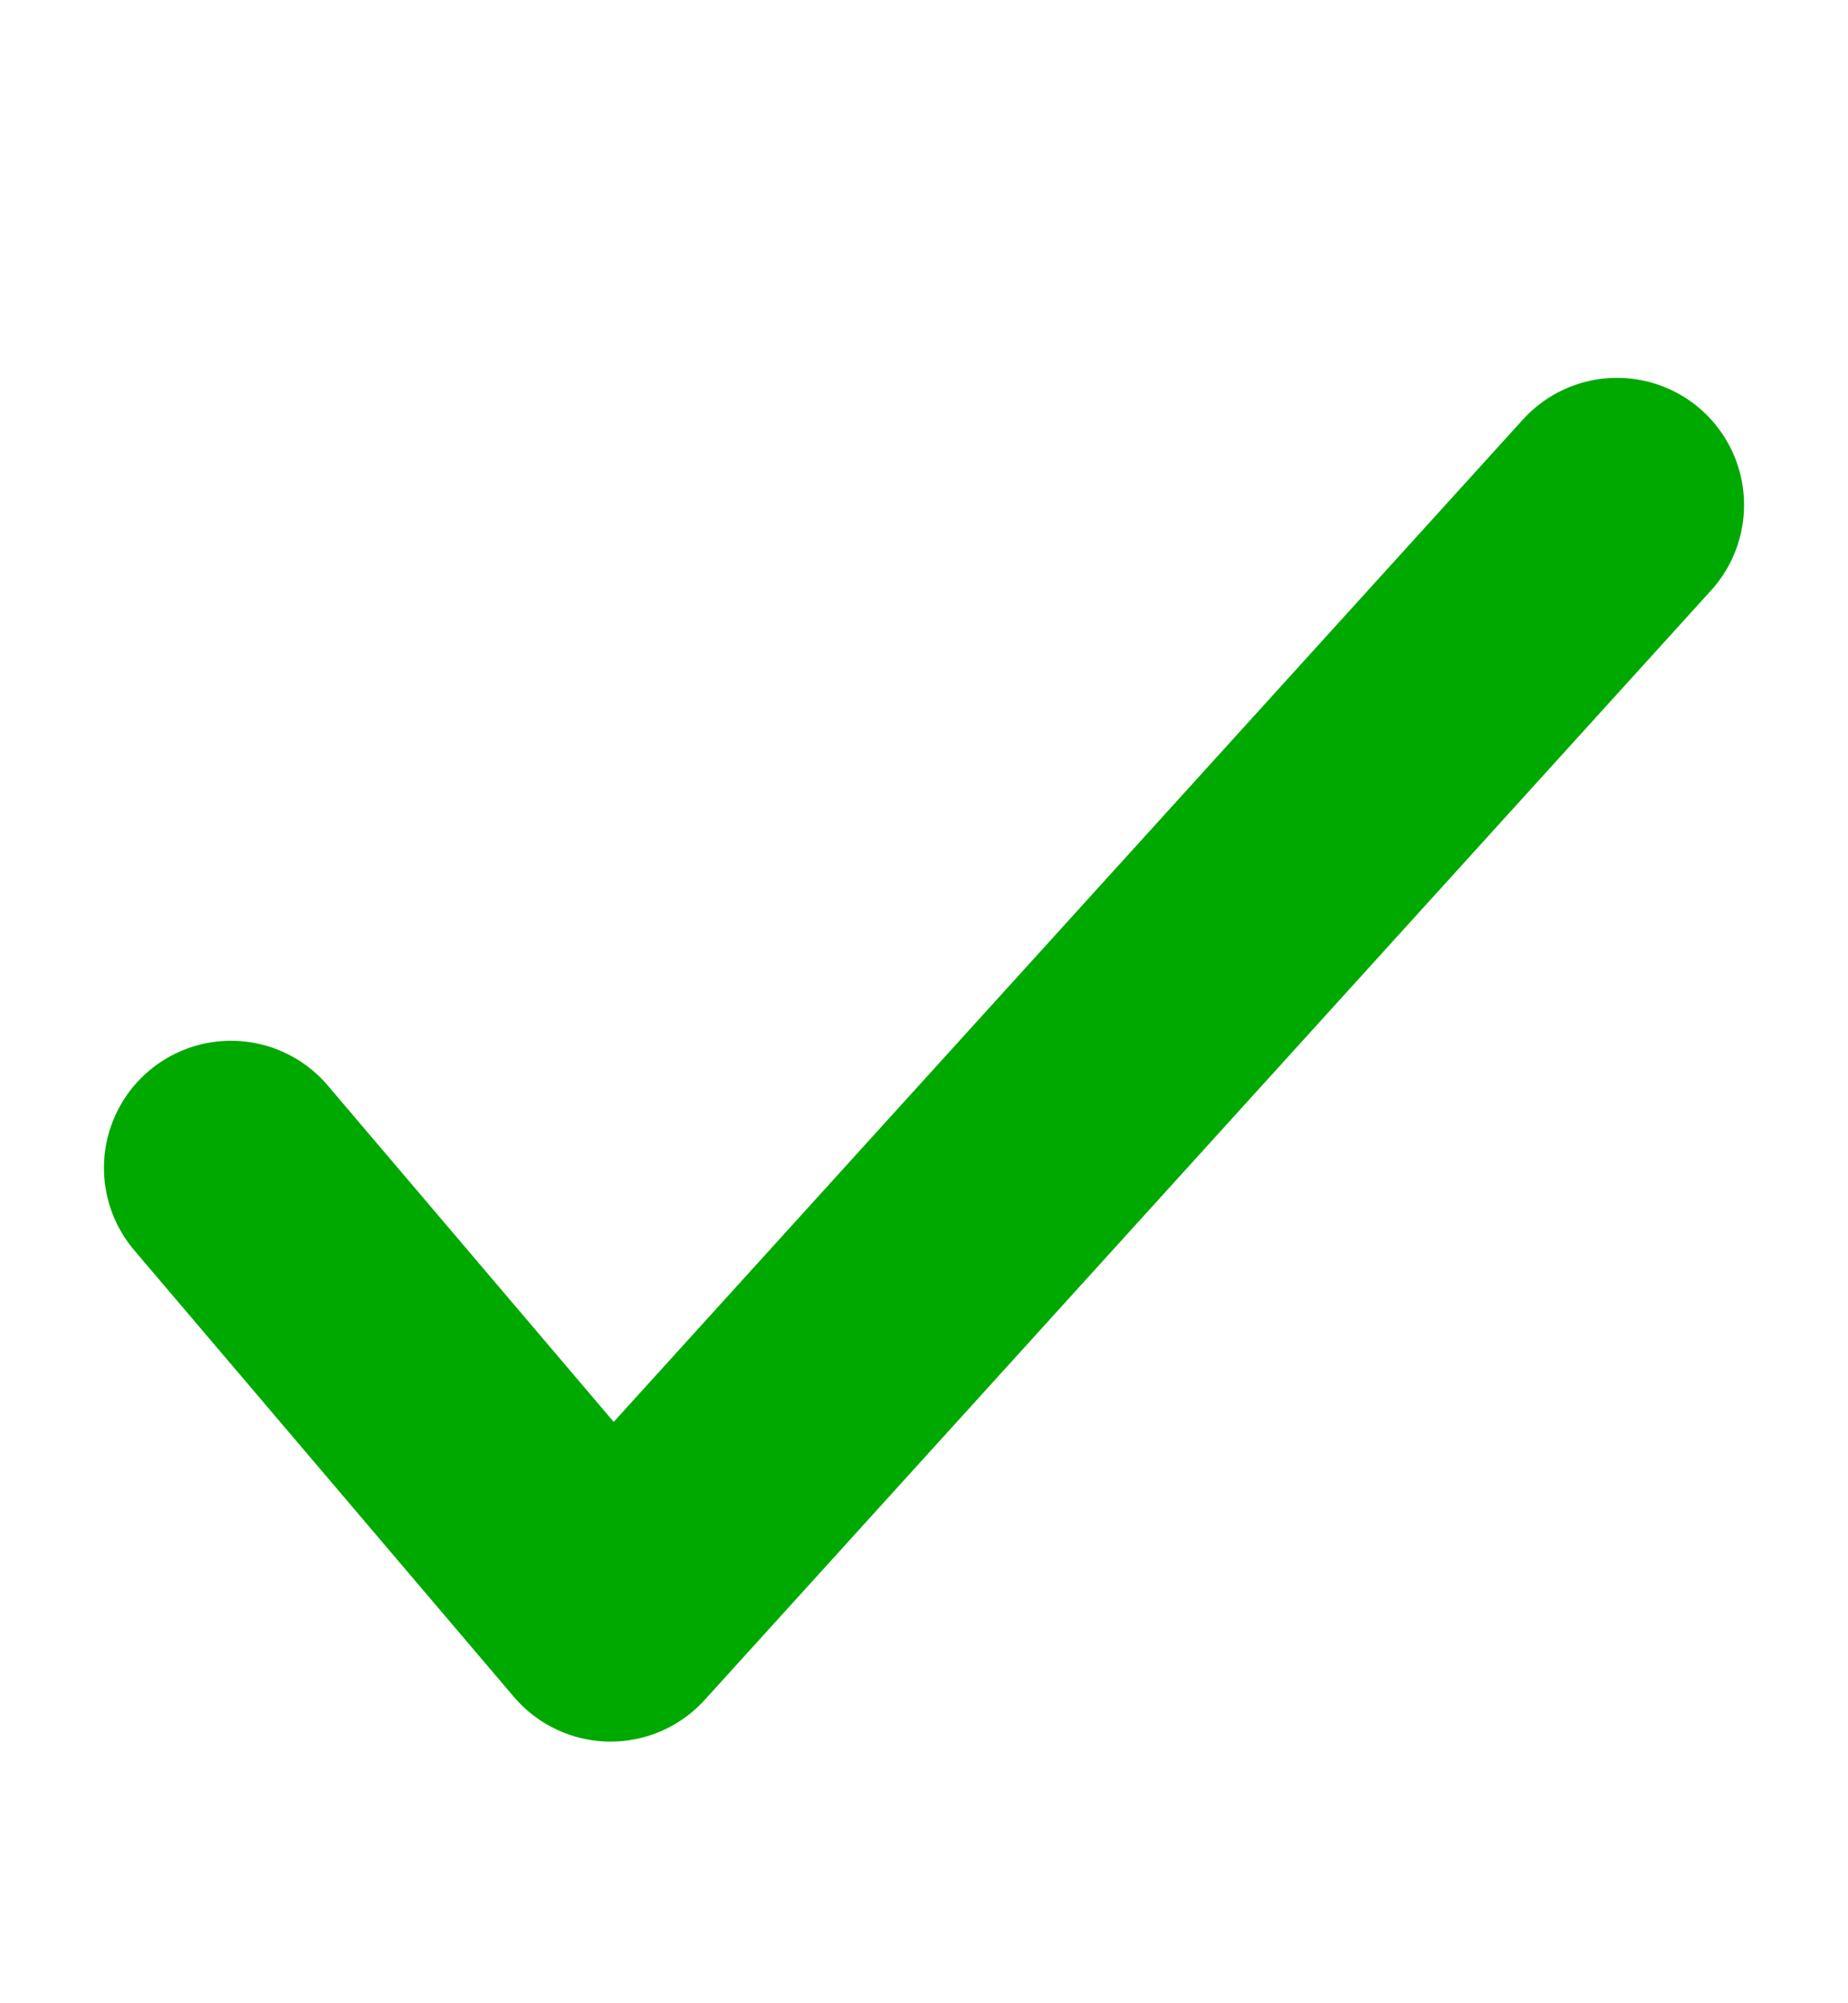
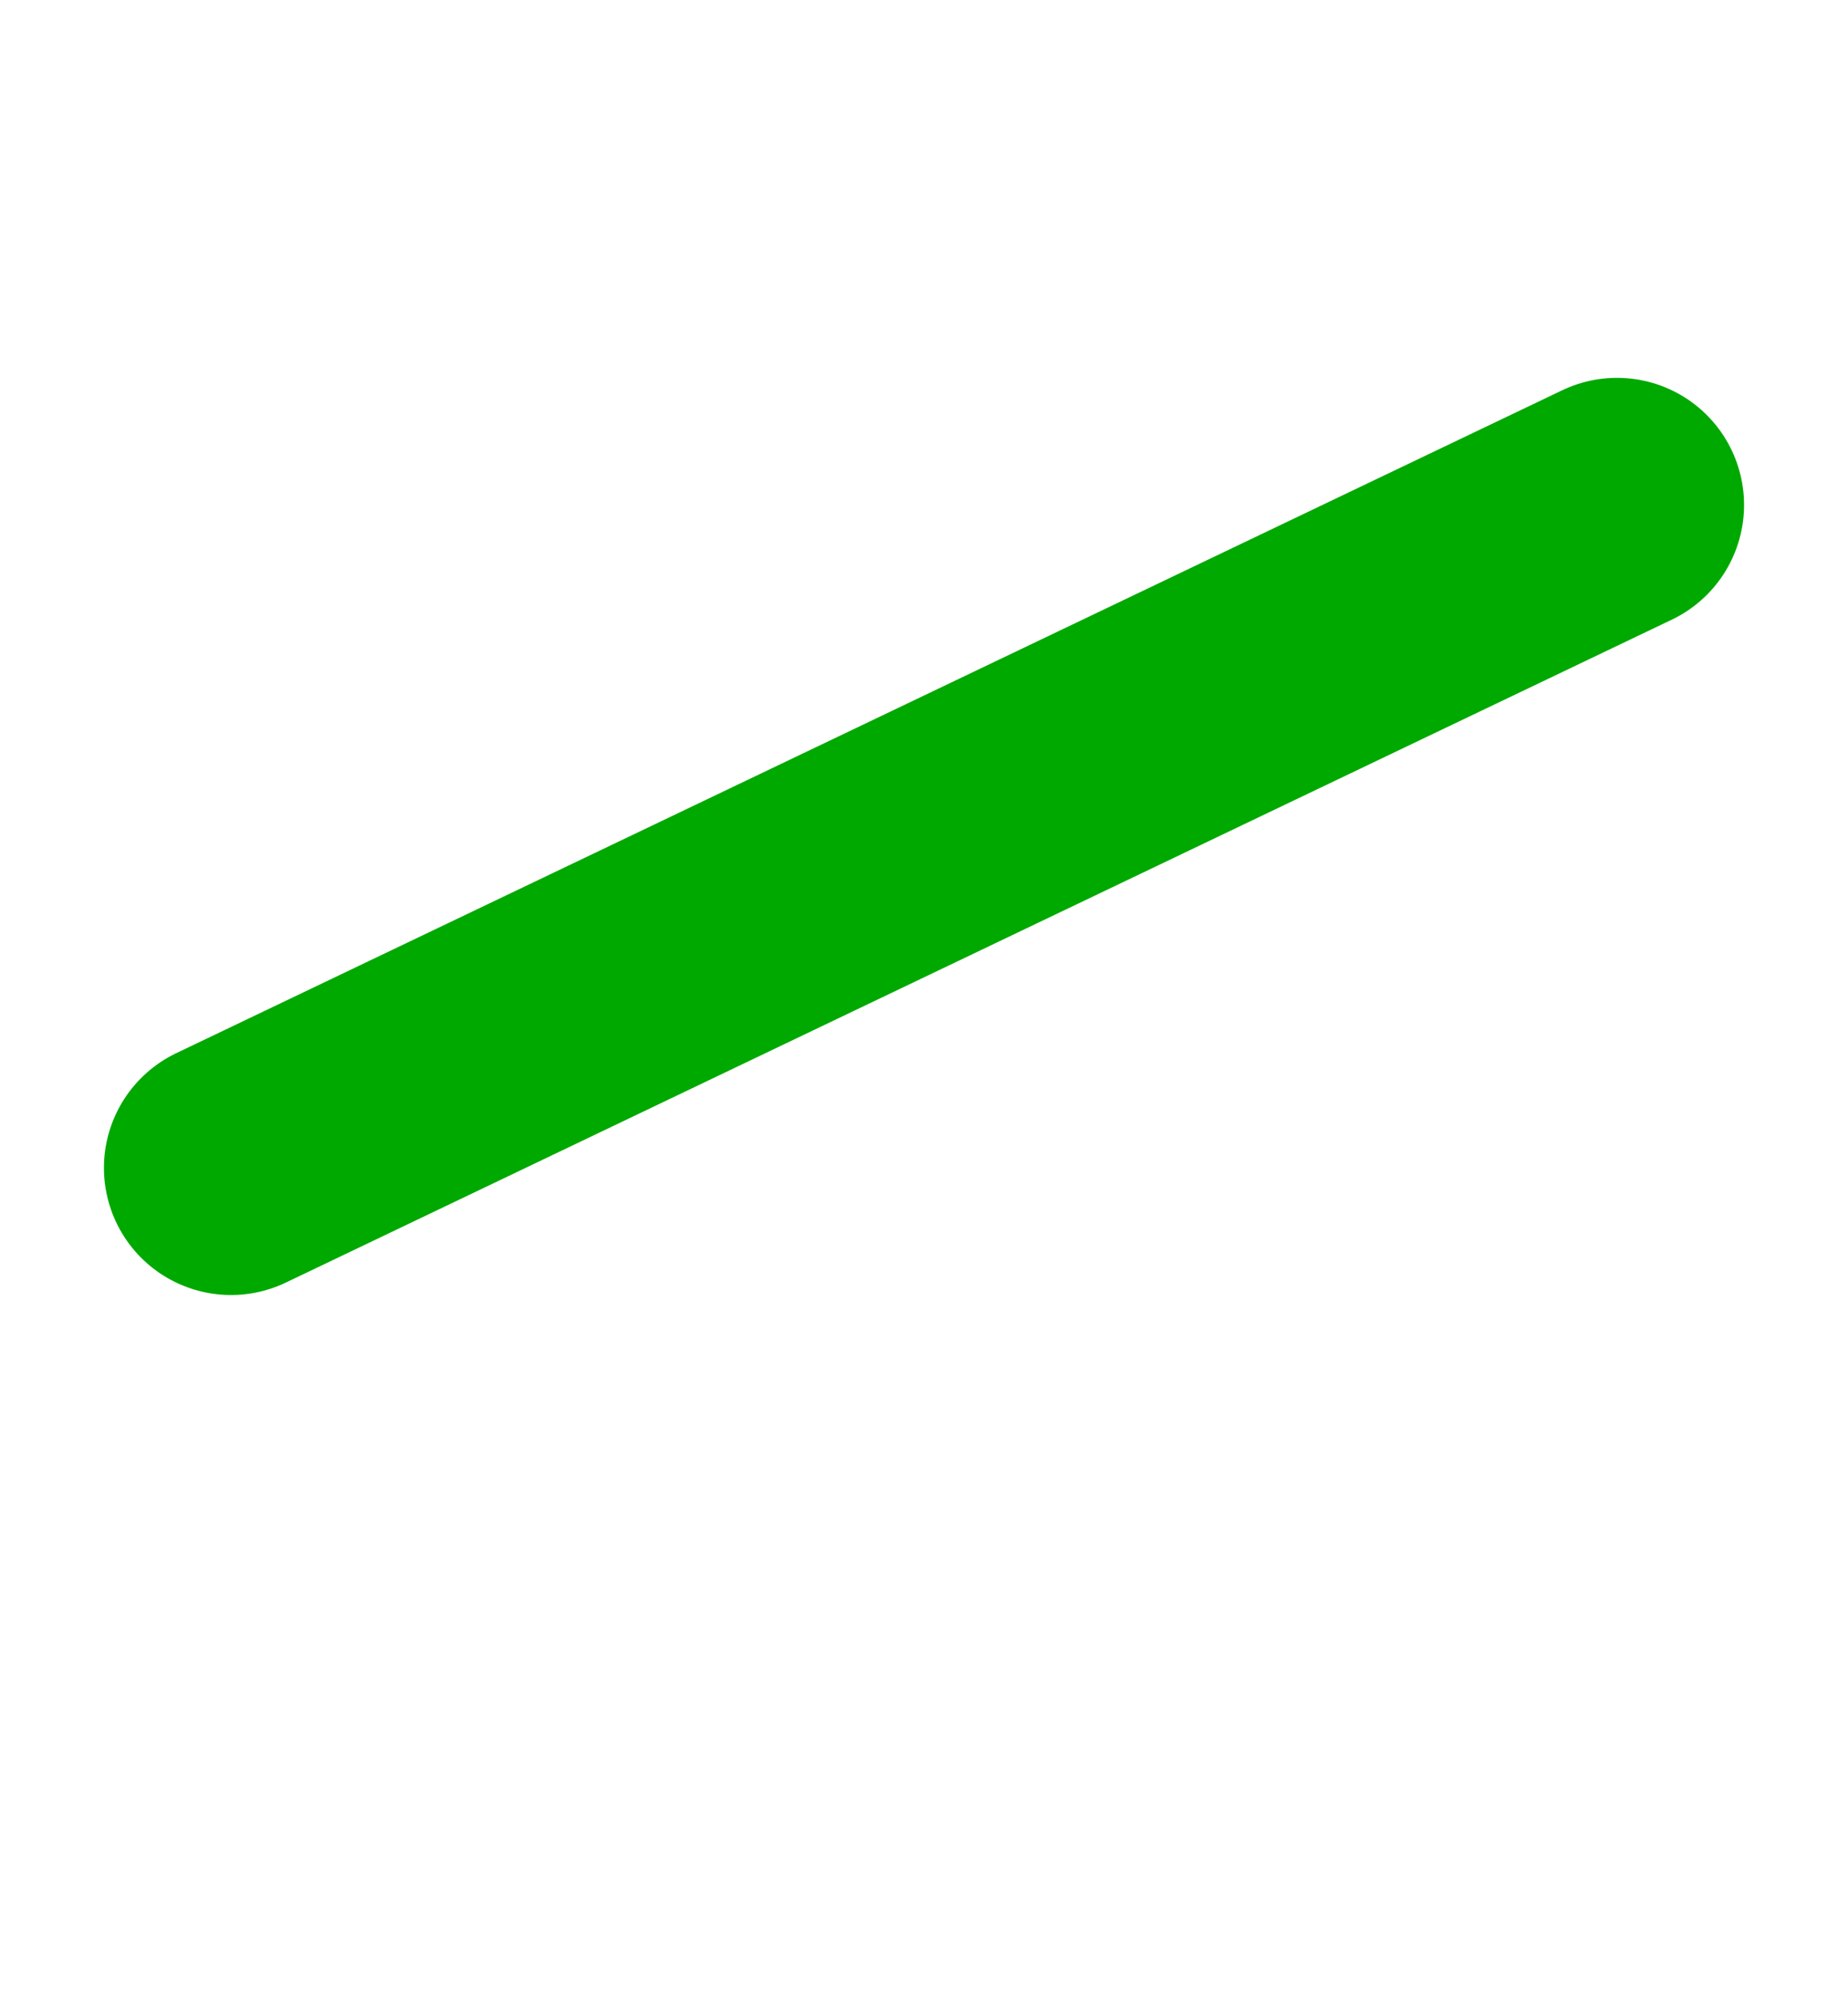
<svg xmlns="http://www.w3.org/2000/svg" width="12" height="13" viewBox="0 0 12 13" fill="none">
-   <path d="M10.5 3.277L3.965 10.477L1.5 7.579" stroke="#00a900" stroke-width="1.65" stroke-linecap="round" stroke-linejoin="round" />
+   <path d="M10.5 3.277L1.5 7.579" stroke="#00a900" stroke-width="1.65" stroke-linecap="round" stroke-linejoin="round" />
</svg>